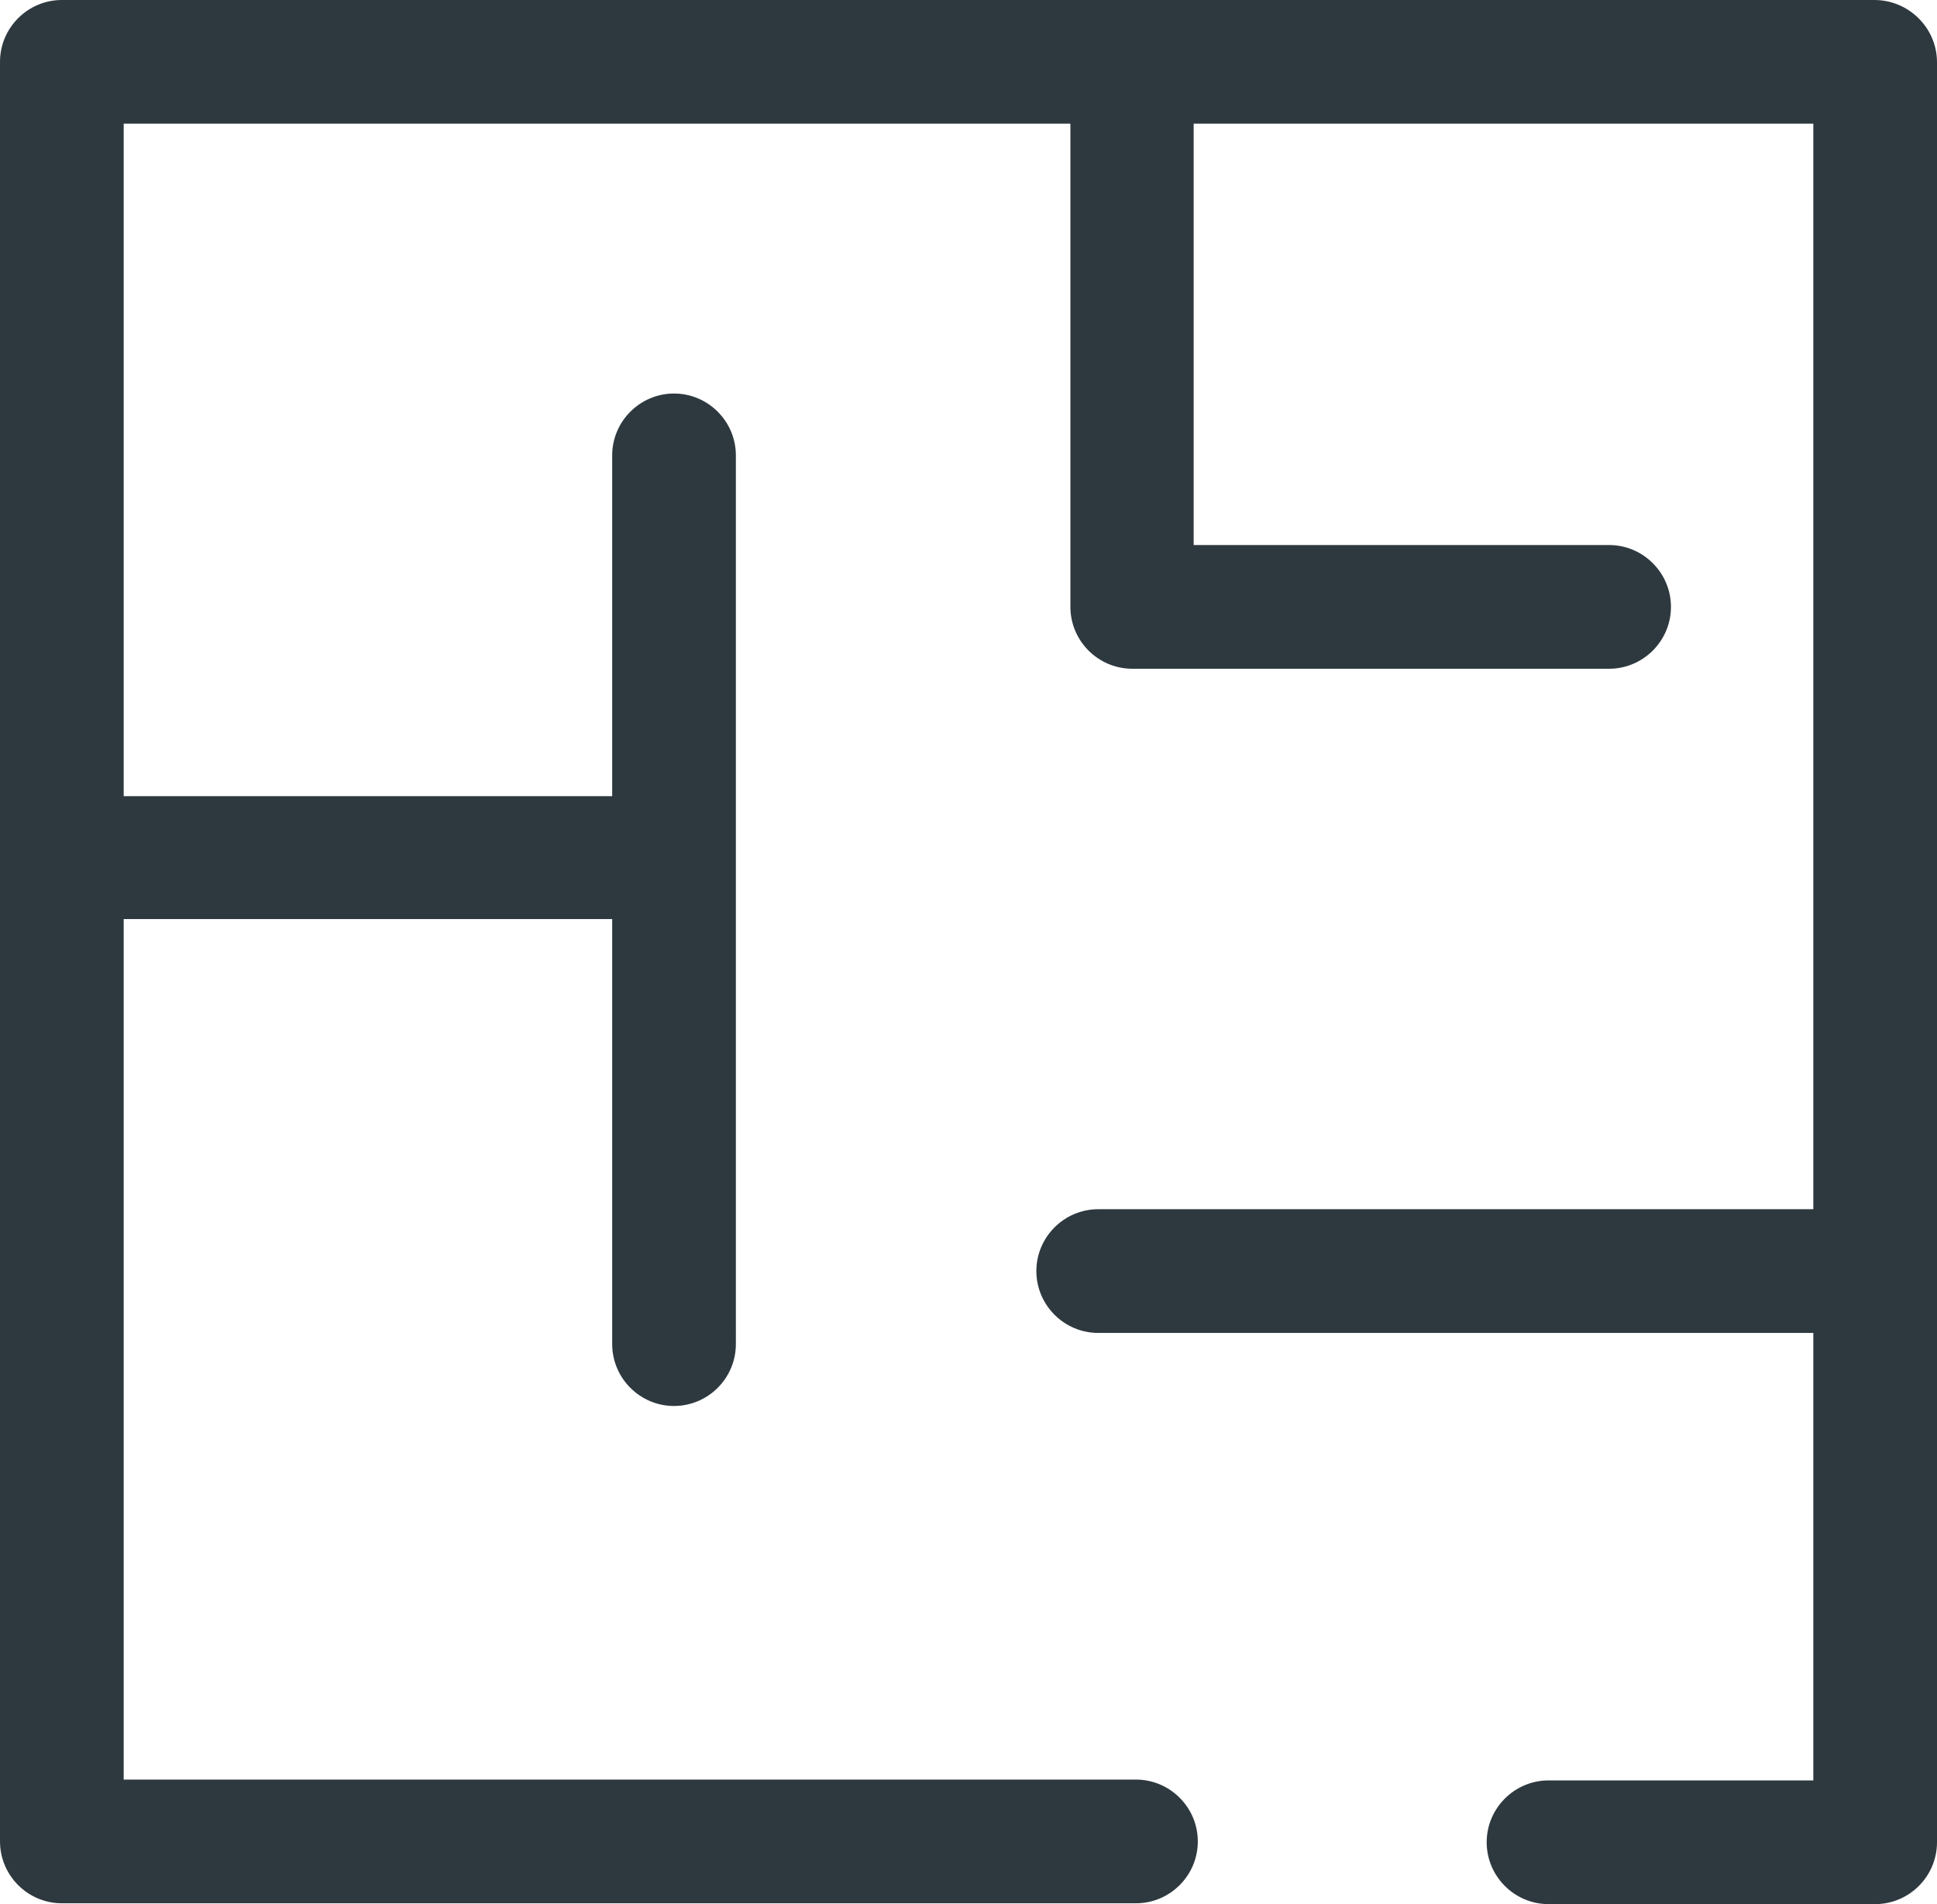
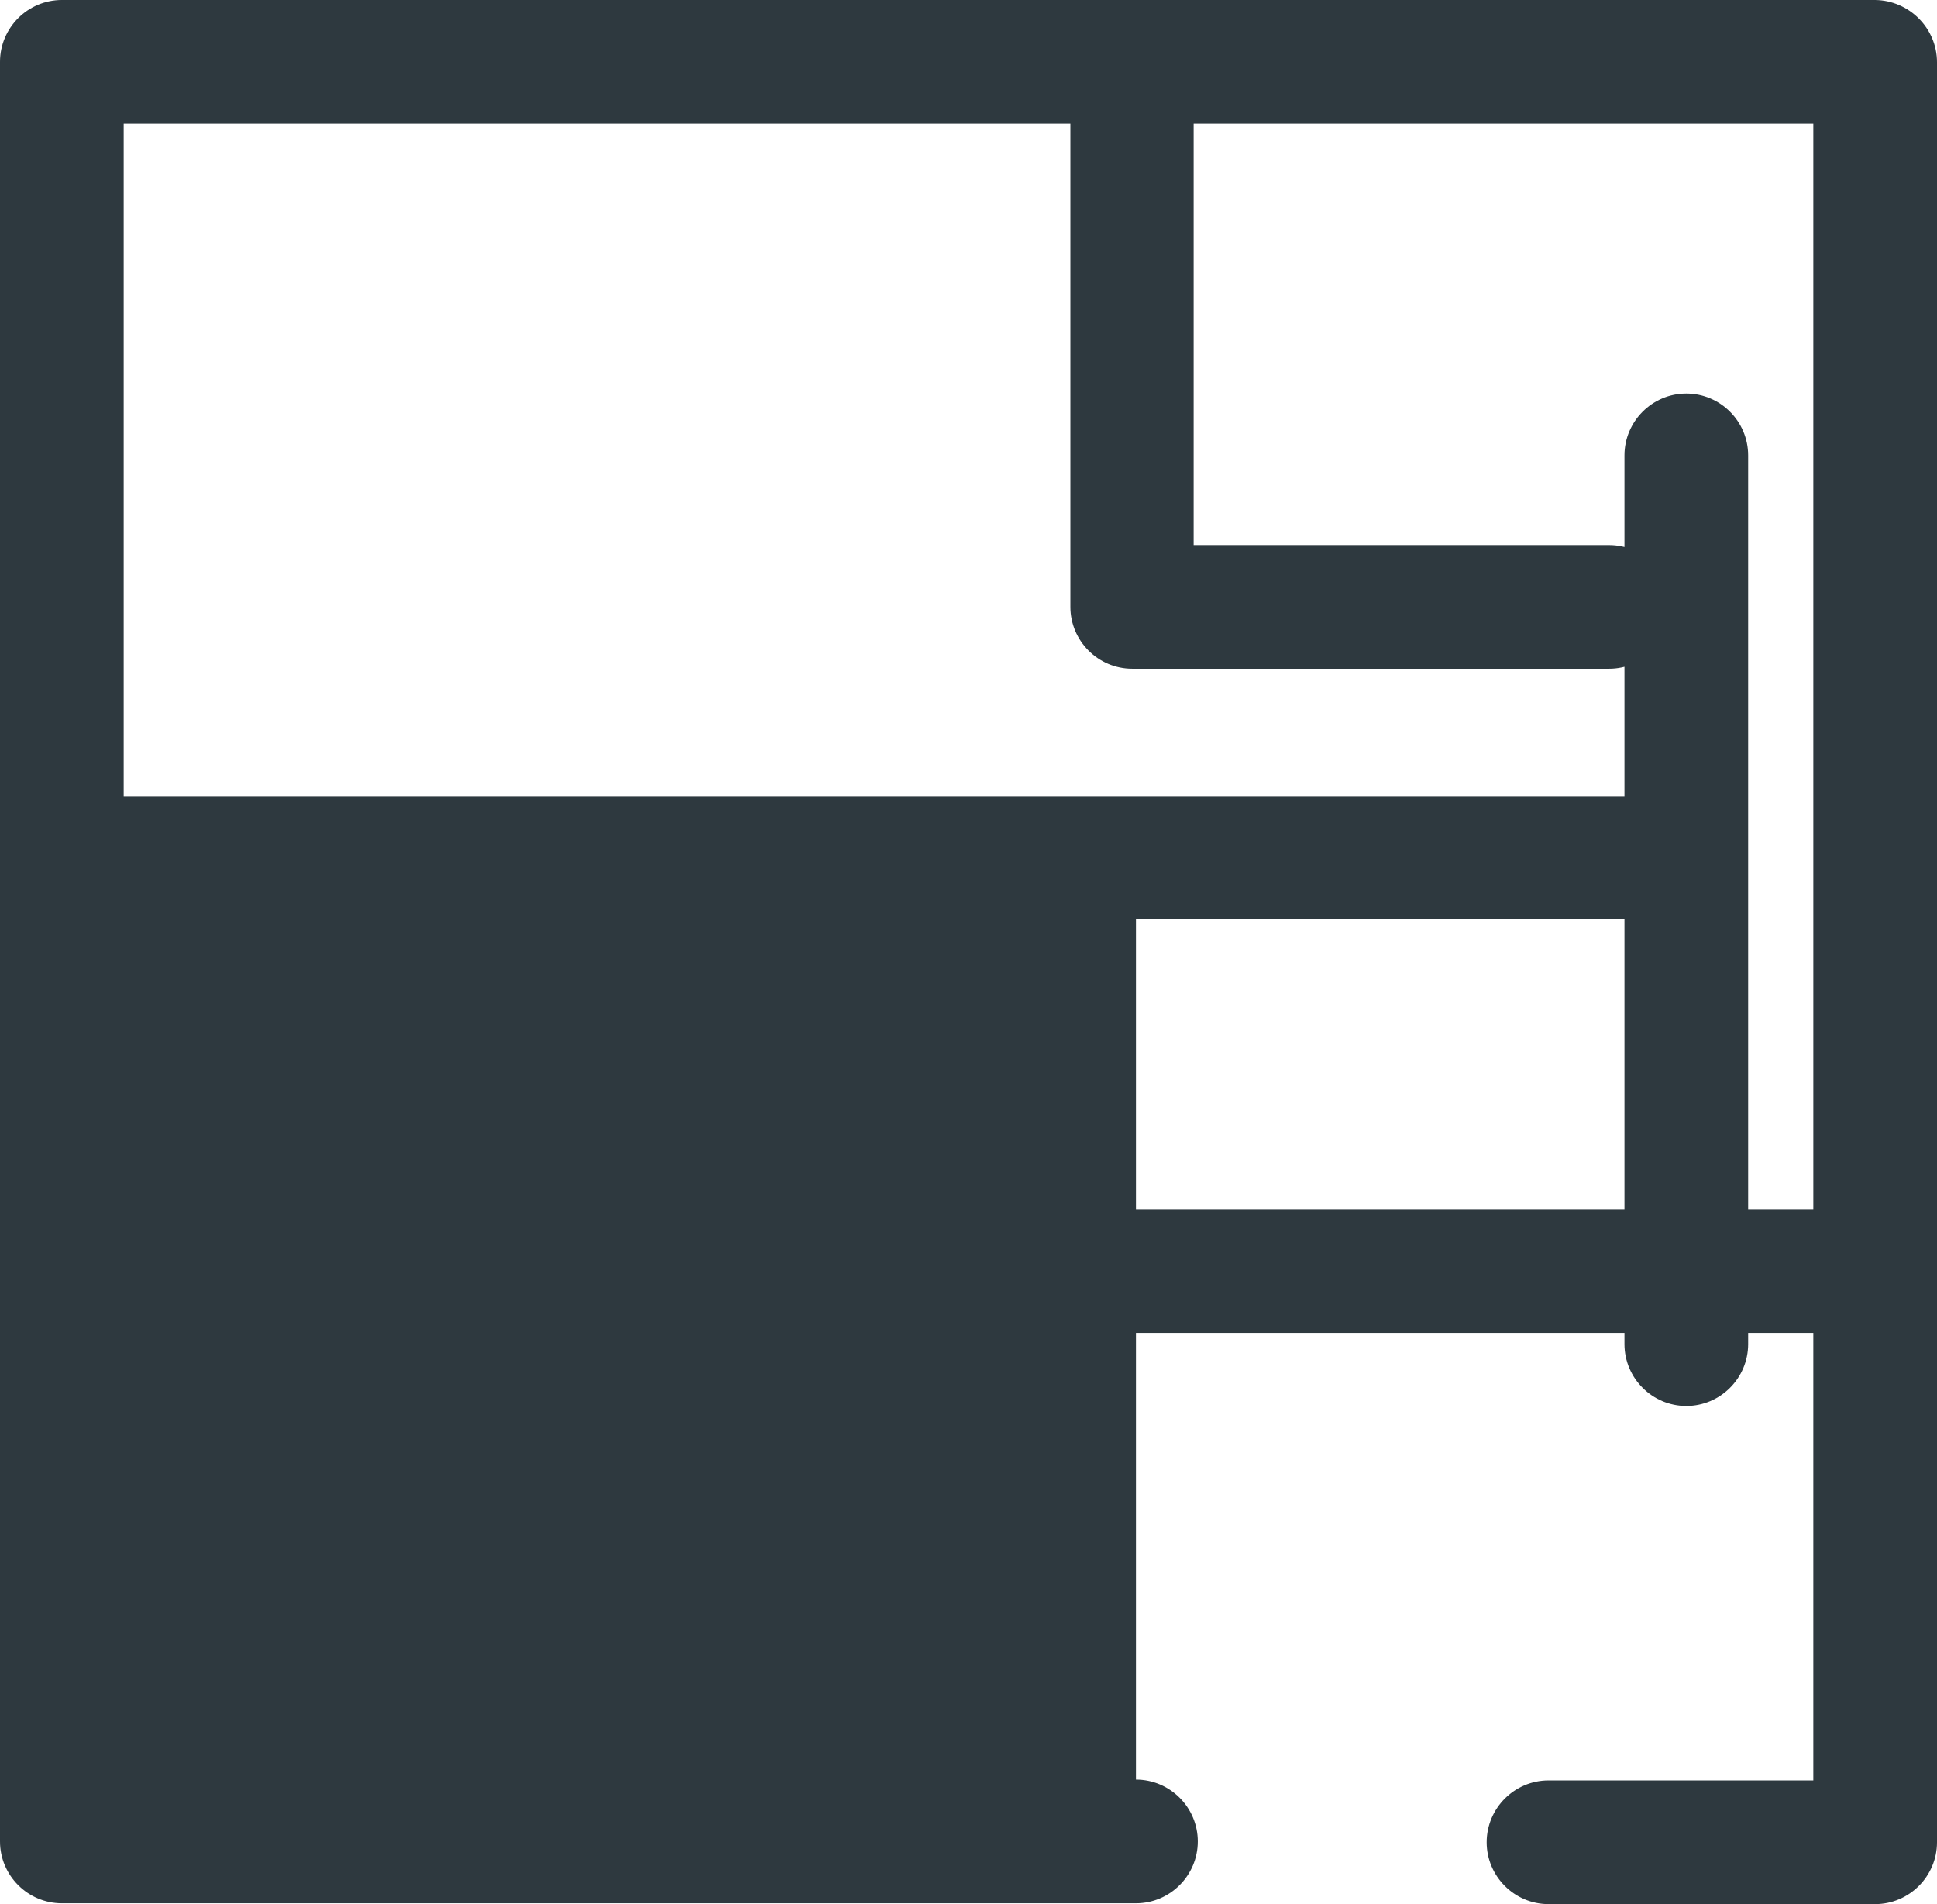
<svg xmlns="http://www.w3.org/2000/svg" version="1.1" id="Calque_1" x="0px" y="0px" viewBox="0 0 466.7 458.7" style="enable-background:new 0 0 466.7 458.7;" xml:space="preserve">
  <style type="text/css">
	.st0{fill:#2E393F;}
</style>
-   <path class="st0" d="M451.8,0H14.9C6.7,0,0,6.7,0,14.9v428.7c0,8.2,6.7,14.9,14.9,14.9h258.8c8.2,0,14.9-6.7,14.9-14.9  c0-8.2-6.7-14.9-14.9-14.9H29.8V221.4h117.7v102.4c0,8.2,6.7,14.9,14.9,14.9s14.9-6.7,14.9-14.9V109.7c0-8.2-6.7-14.9-14.9-14.9  s-14.9,6.7-14.9,14.9v82.1H29.8v-162h228.1v116.4c0,8.2,6.7,14.9,14.9,14.9h114.9c8.2,0,14.9-6.7,14.9-14.9s-6.7-14.9-14.9-14.9l0,0  H287.6V29.8h149.3v261.5H264.6c-8.2,0-14.9,6.7-14.9,14.9c0,8.2,6.7,14.9,14.9,14.9h172.3v107.8h-63.8c-8.2,0-14.9,6.7-14.9,14.9  c0,8.2,6.7,14.9,14.9,14.9h78.7c8.2,0,14.9-6.7,14.9-14.9V15C466.7,6.8,460,0.1,451.8,0z" />
+   <path class="st0" d="M451.8,0H14.9C6.7,0,0,6.7,0,14.9v428.7c0,8.2,6.7,14.9,14.9,14.9h258.8c8.2,0,14.9-6.7,14.9-14.9  c0-8.2-6.7-14.9-14.9-14.9V221.4h117.7v102.4c0,8.2,6.7,14.9,14.9,14.9s14.9-6.7,14.9-14.9V109.7c0-8.2-6.7-14.9-14.9-14.9  s-14.9,6.7-14.9,14.9v82.1H29.8v-162h228.1v116.4c0,8.2,6.7,14.9,14.9,14.9h114.9c8.2,0,14.9-6.7,14.9-14.9s-6.7-14.9-14.9-14.9l0,0  H287.6V29.8h149.3v261.5H264.6c-8.2,0-14.9,6.7-14.9,14.9c0,8.2,6.7,14.9,14.9,14.9h172.3v107.8h-63.8c-8.2,0-14.9,6.7-14.9,14.9  c0,8.2,6.7,14.9,14.9,14.9h78.7c8.2,0,14.9-6.7,14.9-14.9V15C466.7,6.8,460,0.1,451.8,0z" />
</svg>